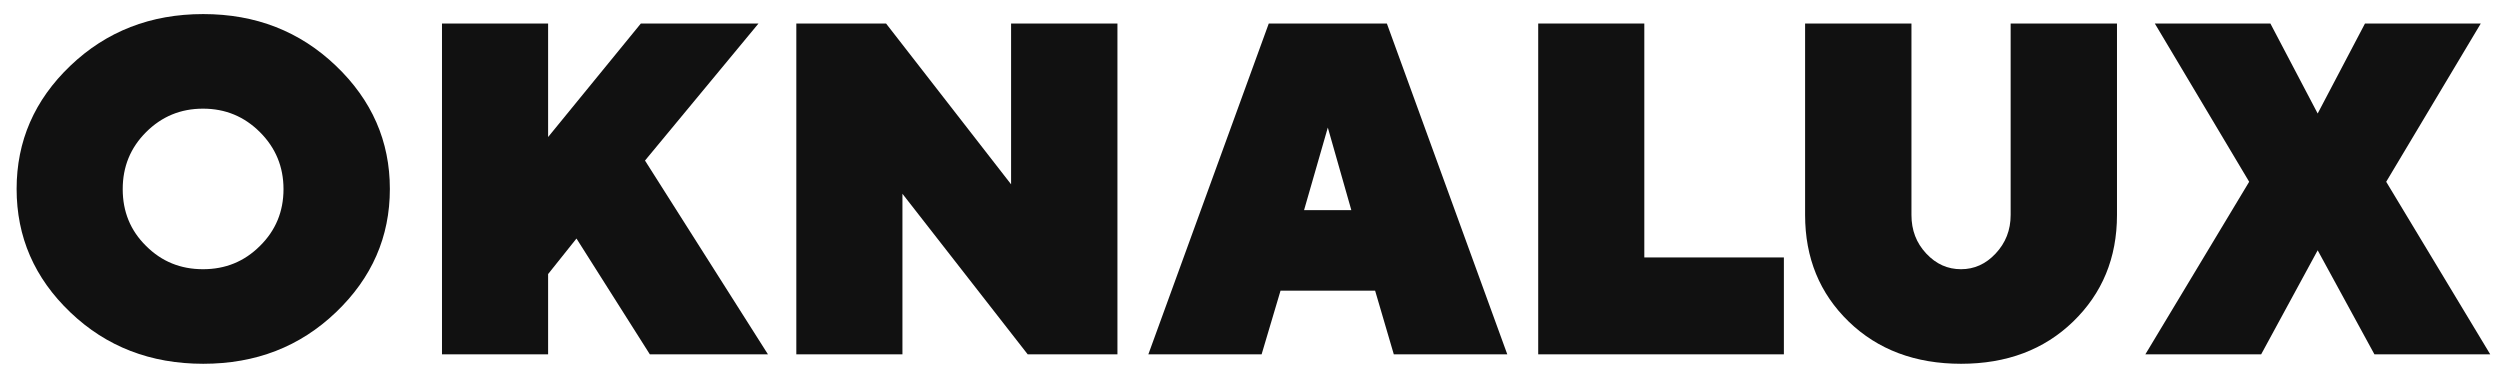
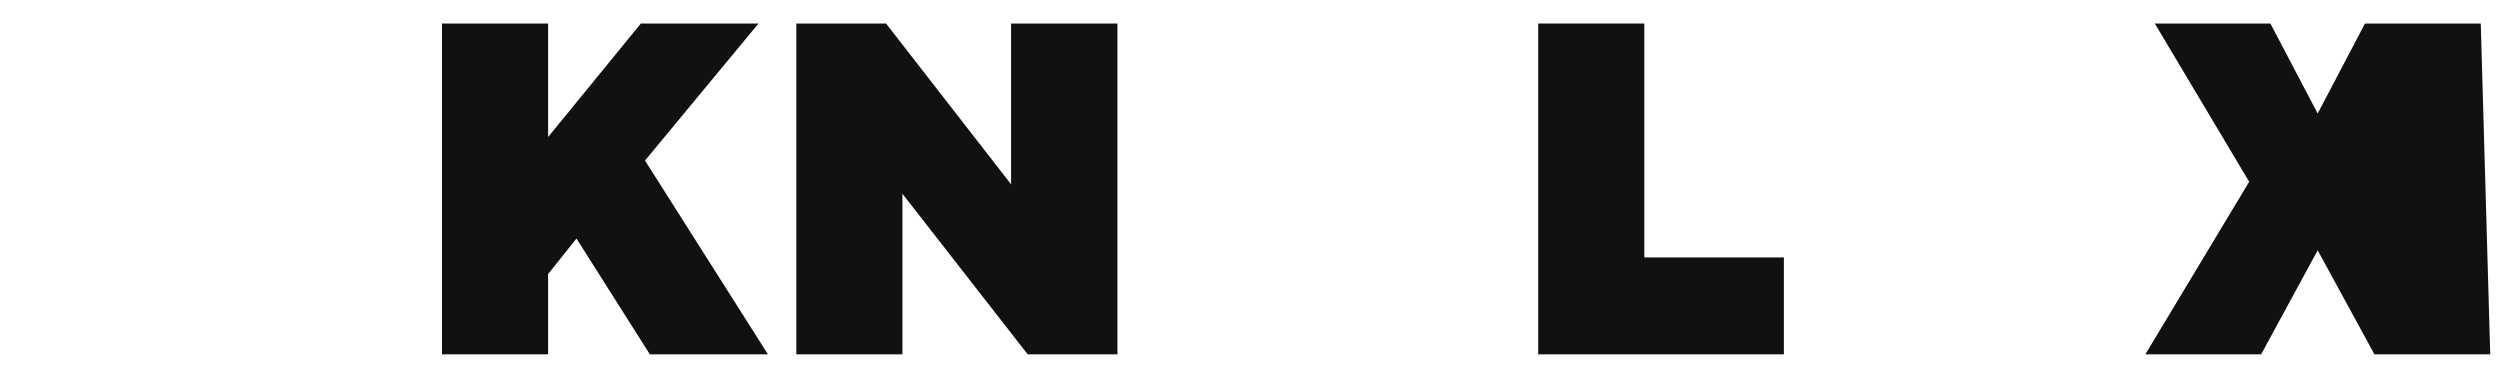
<svg xmlns="http://www.w3.org/2000/svg" width="127" height="19" viewBox="0 0 127 19" fill="none">
-   <path d="M6.234 9.609C6.234 8.473 6.621 7.512 7.418 6.715C8.215 5.918 9.176 5.52 10.312 5.52C11.449 5.52 12.41 5.918 13.207 6.715C14.004 7.512 14.402 8.473 14.402 9.609C14.402 10.746 14.004 11.707 13.207 12.492C12.41 13.289 11.449 13.676 10.312 13.676C9.176 13.676 8.215 13.289 7.418 12.492C6.621 11.707 6.234 10.746 6.234 9.609ZM19.805 9.598C19.805 7.172 18.891 5.086 17.062 3.34C15.234 1.594 12.996 0.715 10.324 0.715C7.652 0.715 5.402 1.594 3.574 3.34C1.746 5.086 0.844 7.172 0.844 9.598C0.844 12.035 1.746 14.121 3.574 15.867C5.402 17.613 7.652 18.48 10.324 18.48C12.996 18.48 15.234 17.613 17.062 15.867C18.891 14.121 19.805 12.035 19.805 9.598Z" fill="#111111" />
  <path d="M27.844 1.195H22.453V18H27.844V13.922L29.285 12.117L33.012 18H39.012L32.766 8.156L38.531 1.195H32.555L27.844 6.961V1.195Z" fill="#111111" />
  <path d="M51.363 1.195V9.363L45.012 1.195H40.453V18H45.844V9.844L52.207 18H56.766V1.195H51.363Z" fill="#111111" />
-   <path d="M68.648 10.676H66.246L67.453 6.48L68.648 10.676ZM69.856 14.766L70.805 18H76.57L70.453 1.195H64.453L58.336 18H64.09L65.051 14.766H69.856Z" fill="#111111" />
  <path d="M90.621 18V13.078H83.531V1.195H78.141V18H90.621Z" fill="#111111" />
-   <path d="M99.621 13.676C98.941 13.676 98.356 13.418 97.852 12.879C97.348 12.34 97.102 11.695 97.102 10.922V1.195H91.699V10.922C91.699 13.102 92.438 14.906 93.914 16.336C95.391 17.766 97.301 18.48 99.621 18.48C101.941 18.48 103.84 17.766 105.316 16.336C106.793 14.906 107.543 13.102 107.543 10.922V1.195H102.141V10.922C102.141 11.695 101.883 12.34 101.379 12.879C100.875 13.418 100.289 13.676 99.621 13.676Z" fill="#111111" />
-   <path d="M117.738 12.715L120.621 18H126.504L121.219 9.234L126.023 1.195H120.141L117.738 5.766L115.336 1.195H109.465L114.258 9.234L108.984 18H114.867L117.738 12.715Z" fill="#111111" />
+   <path d="M117.738 12.715L120.621 18H126.504L126.023 1.195H120.141L117.738 5.766L115.336 1.195H109.465L114.258 9.234L108.984 18H114.867L117.738 12.715Z" fill="#111111" />
</svg>